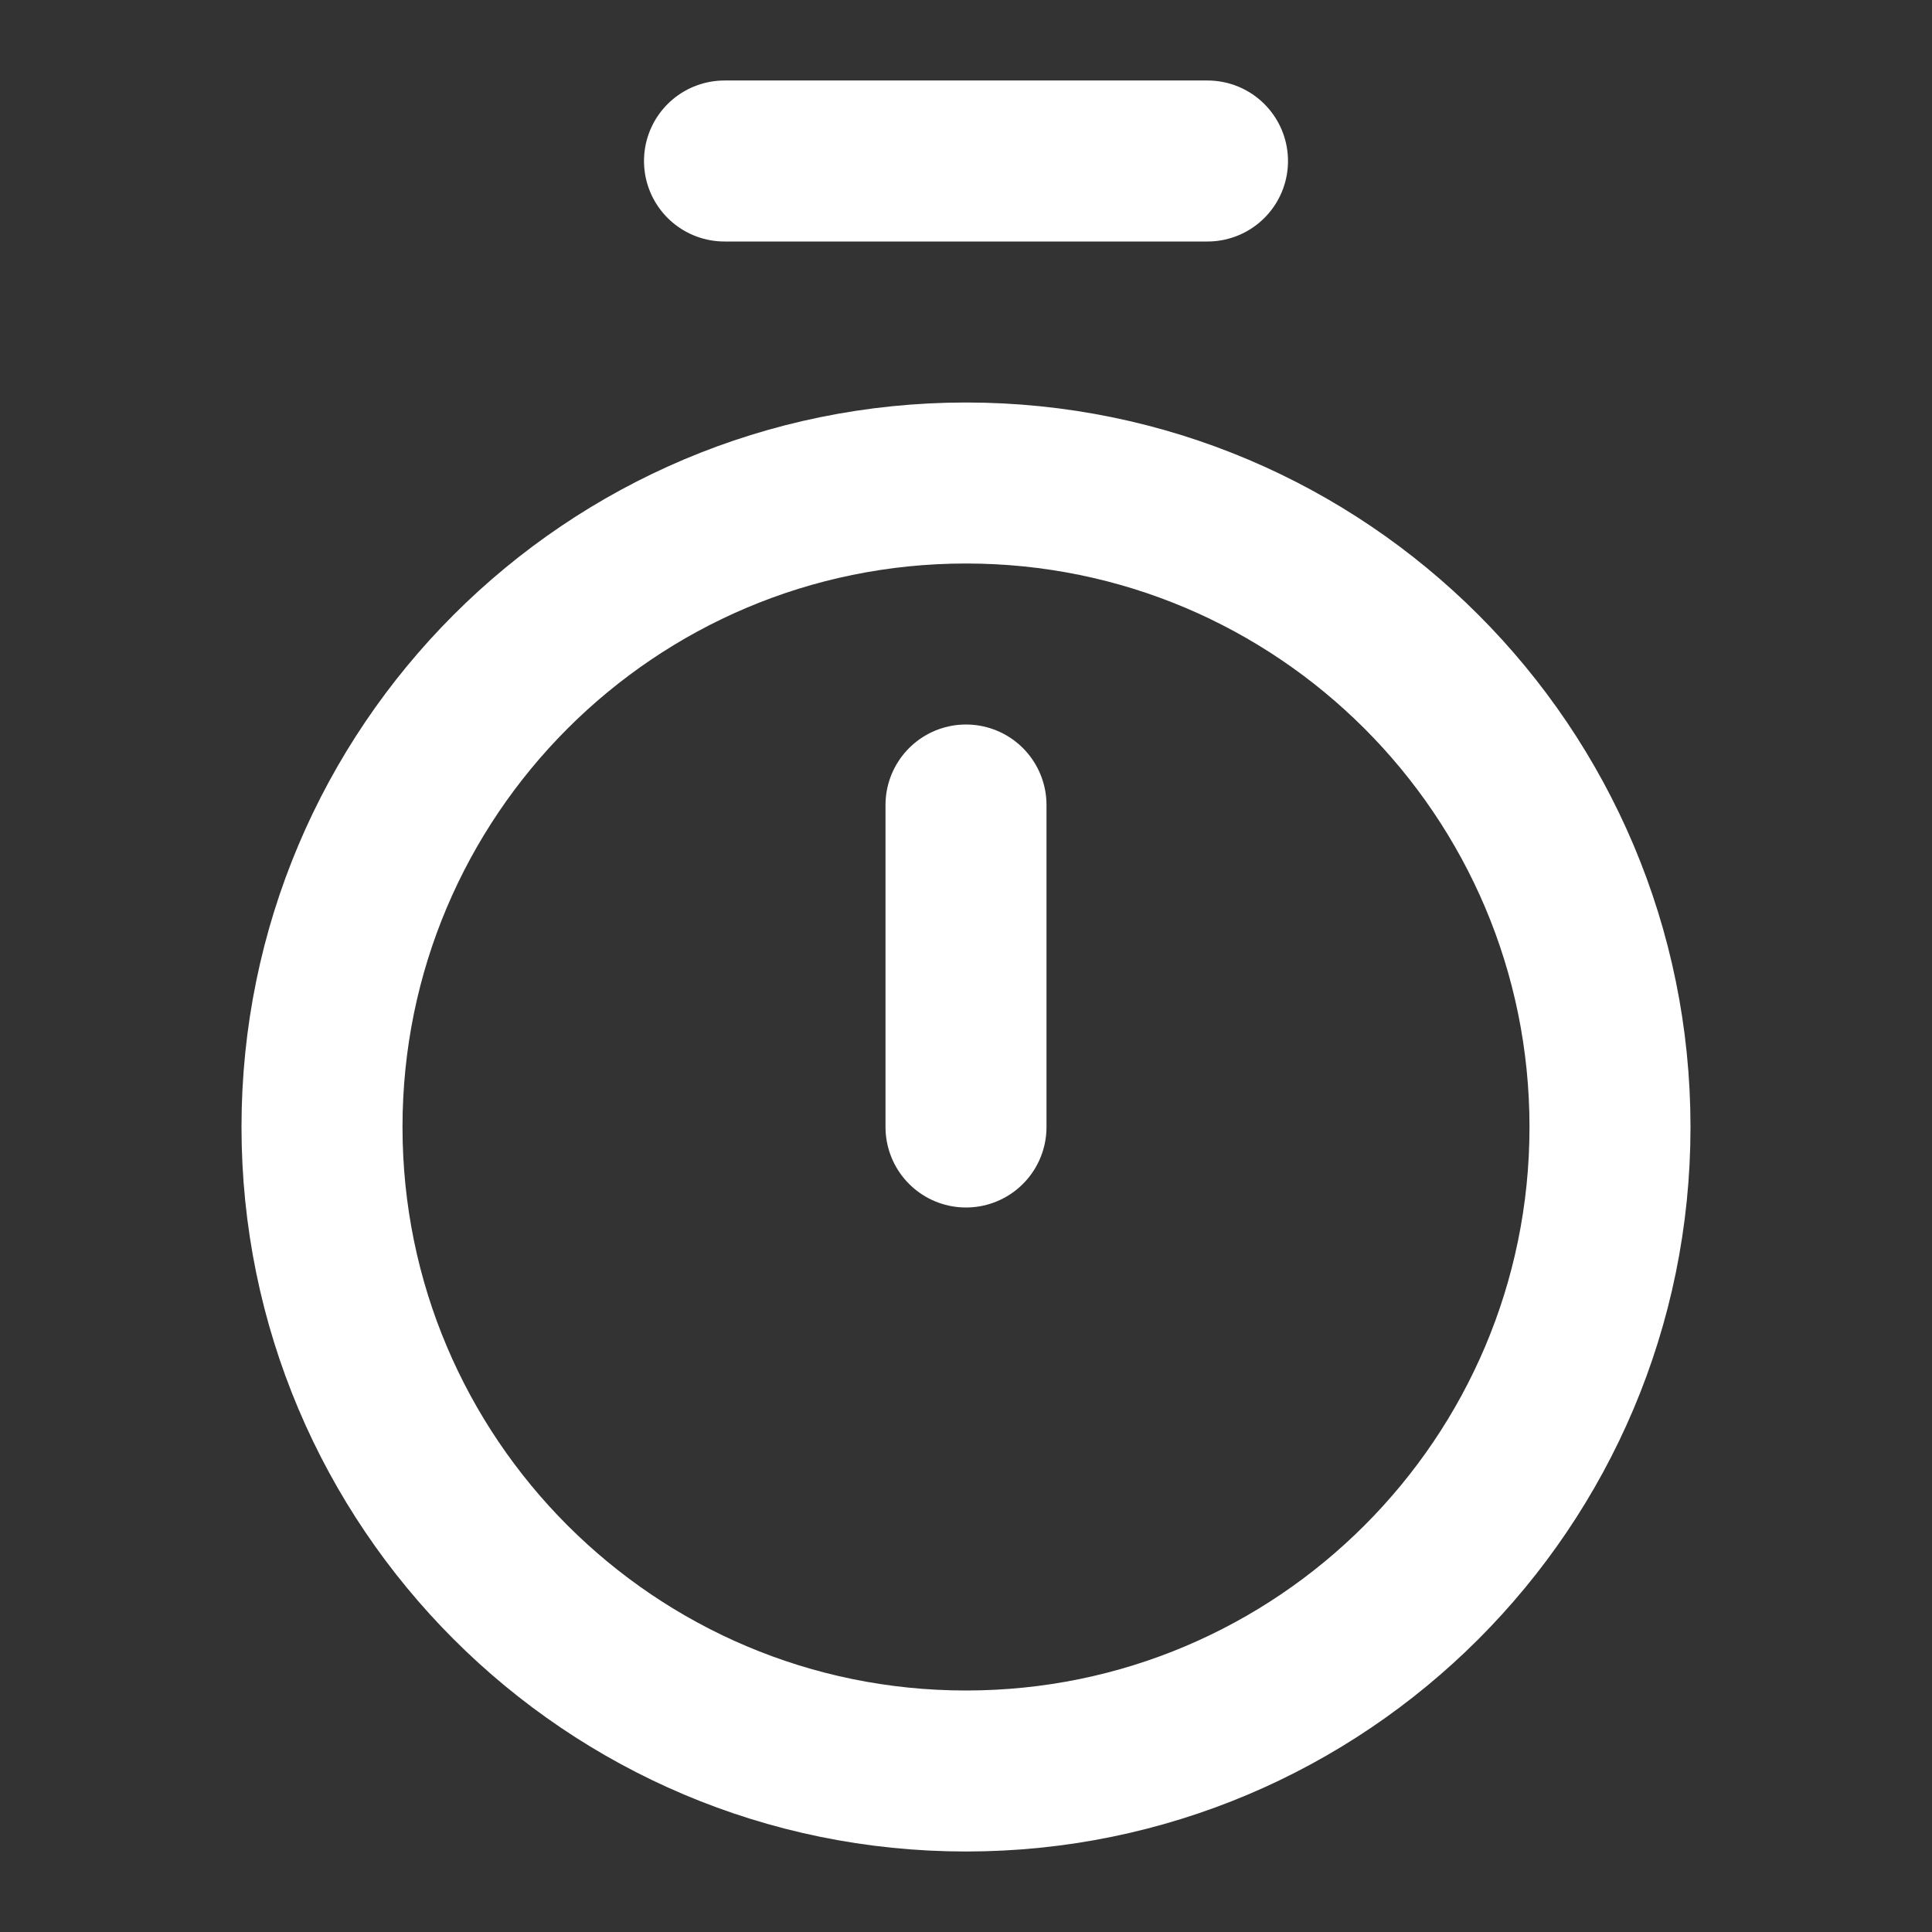
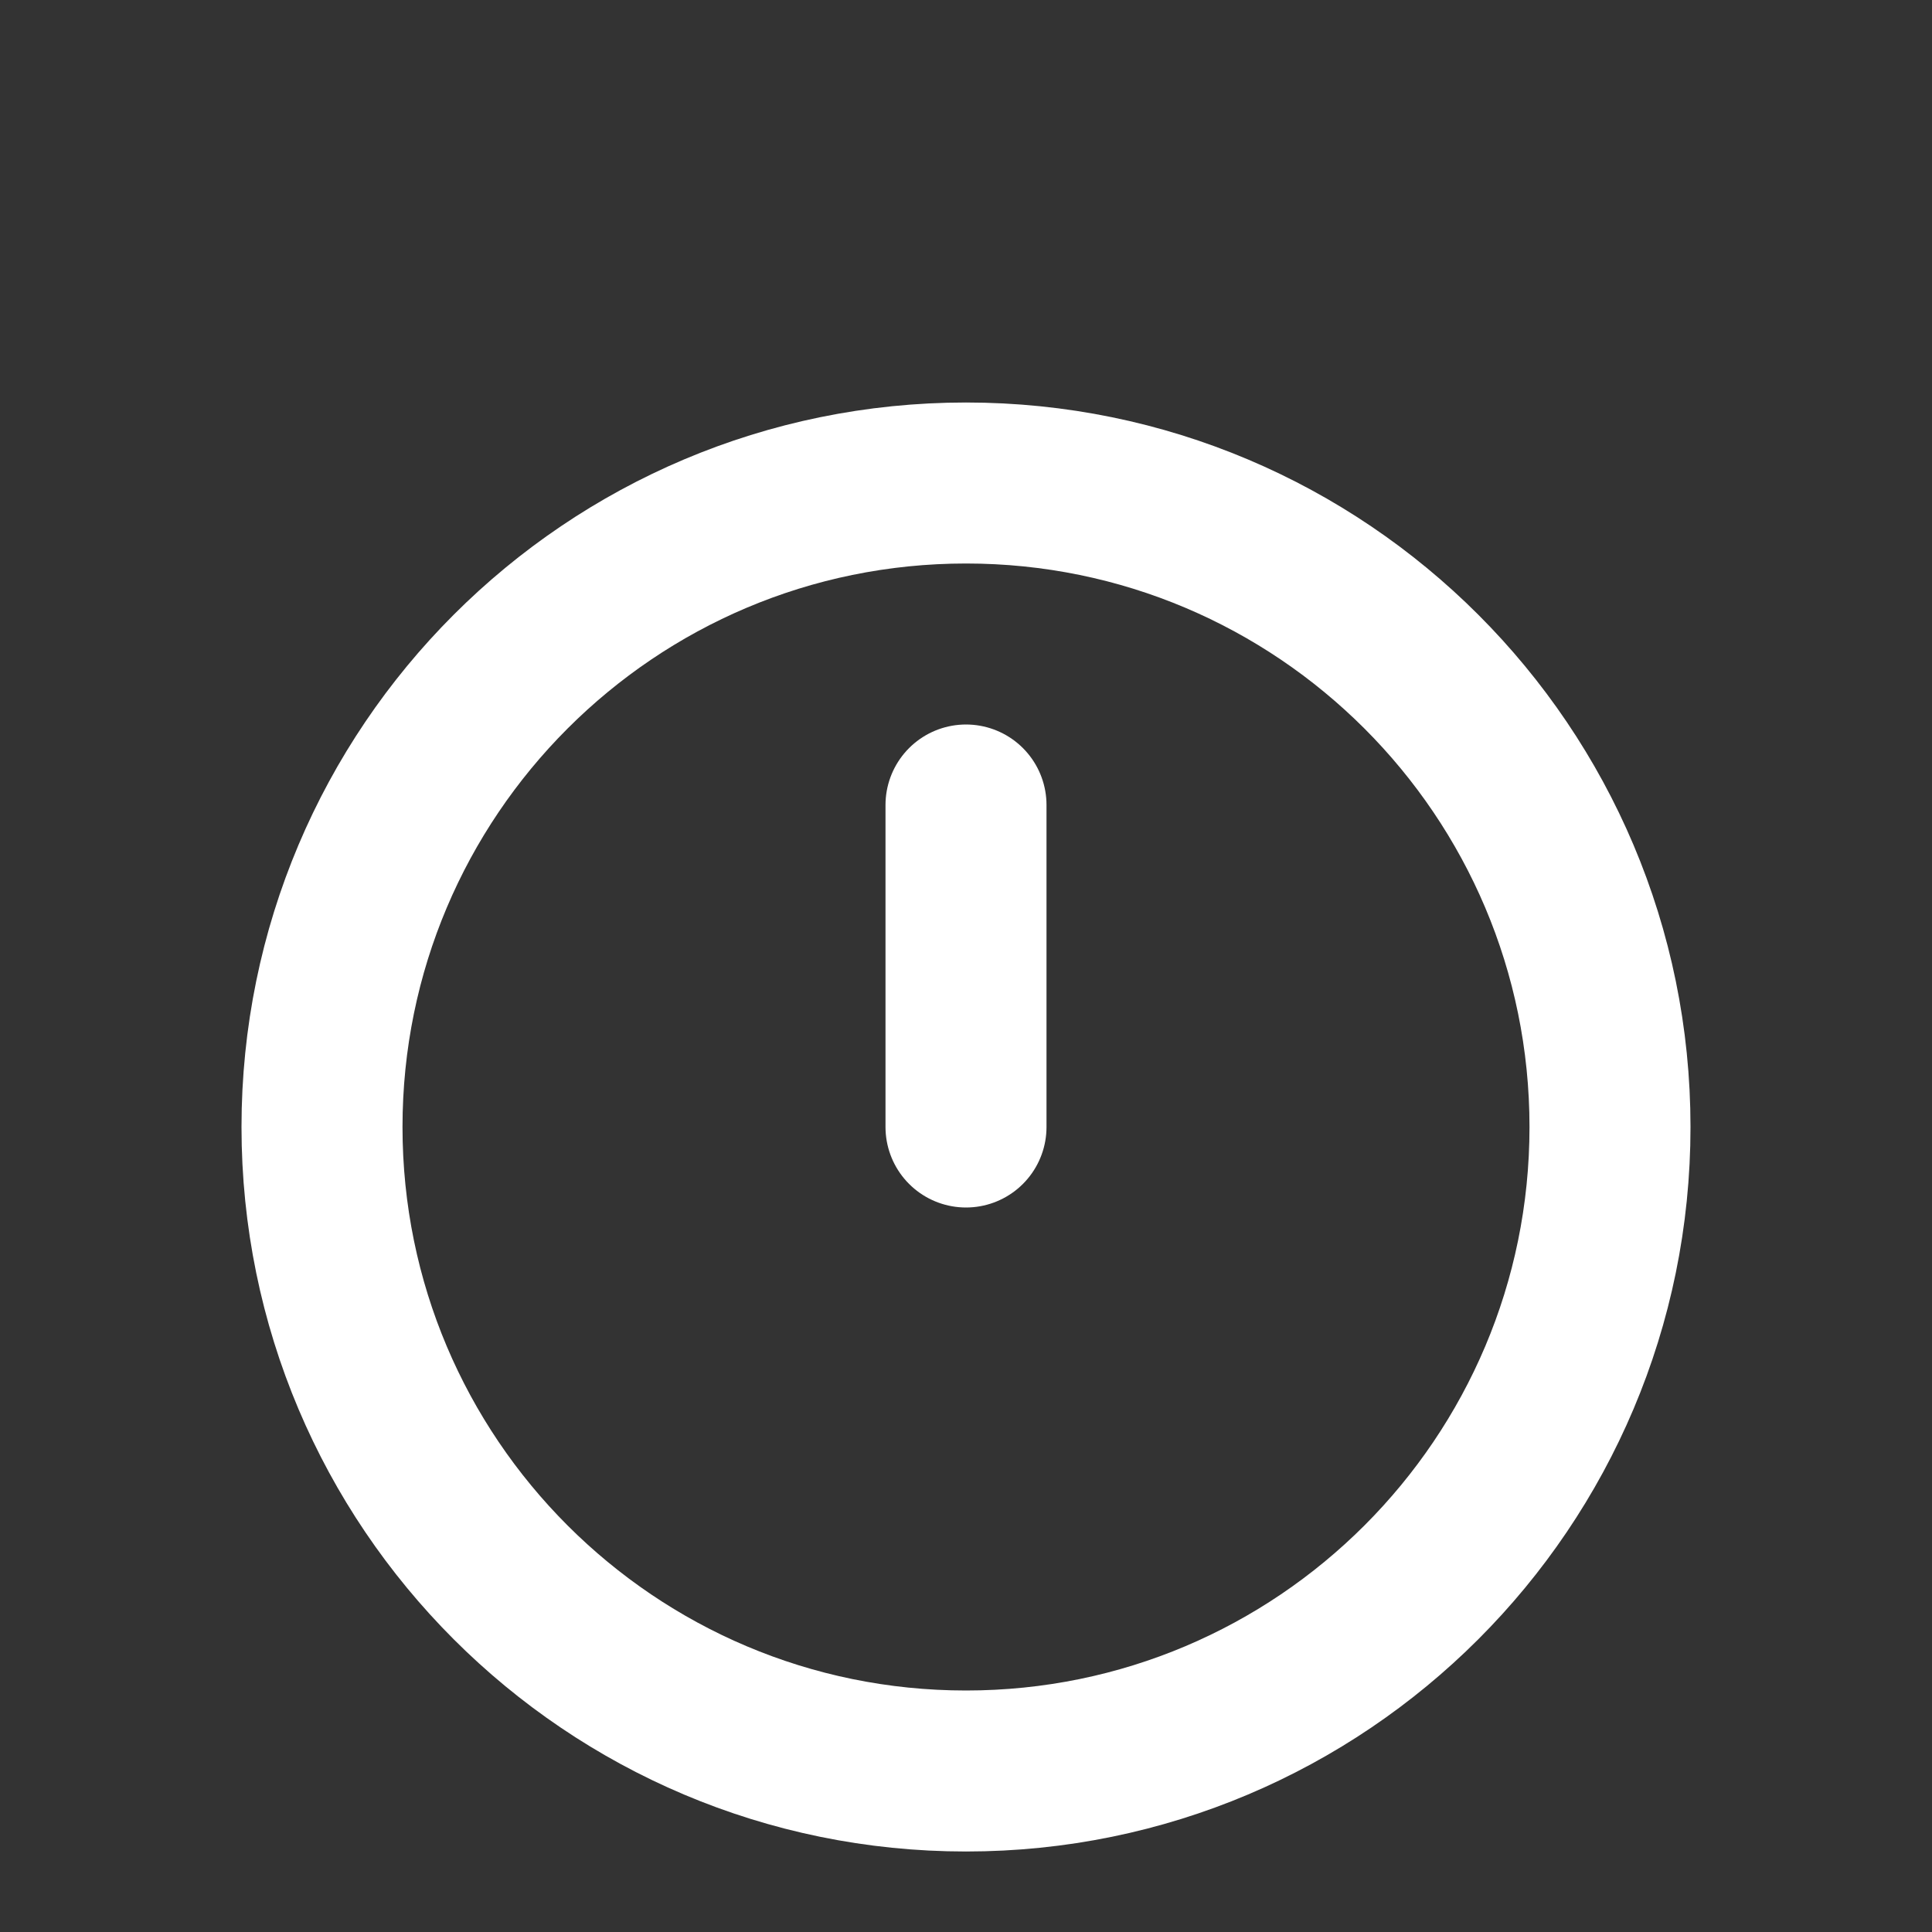
<svg xmlns="http://www.w3.org/2000/svg" width="24px" height="24px" stroke-width="2" viewBox="0 0 24 24" fill="none" color="#ffffff">
  <rect x="0" y="0" width="24" height="24" fill="#333333" stroke="none" />
-   <path d="M9 2L15 2" stroke="#ffffff" stroke-width="2" stroke-linecap="round" stroke-linejoin="round" />
  <path d="M12 10L12 14" stroke="#ffffff" stroke-width="2" stroke-linecap="round" stroke-linejoin="round" />
  <path d="M12 22C16.418 22 20 18.418 20 14C20 9.582 16.418 6 12 6C7.582 6 4 9.582 4 14C4 18.418 7.582 22 12 22Z" stroke="#ffffff" stroke-width="2" stroke-linecap="round" stroke-linejoin="round" />
</svg>